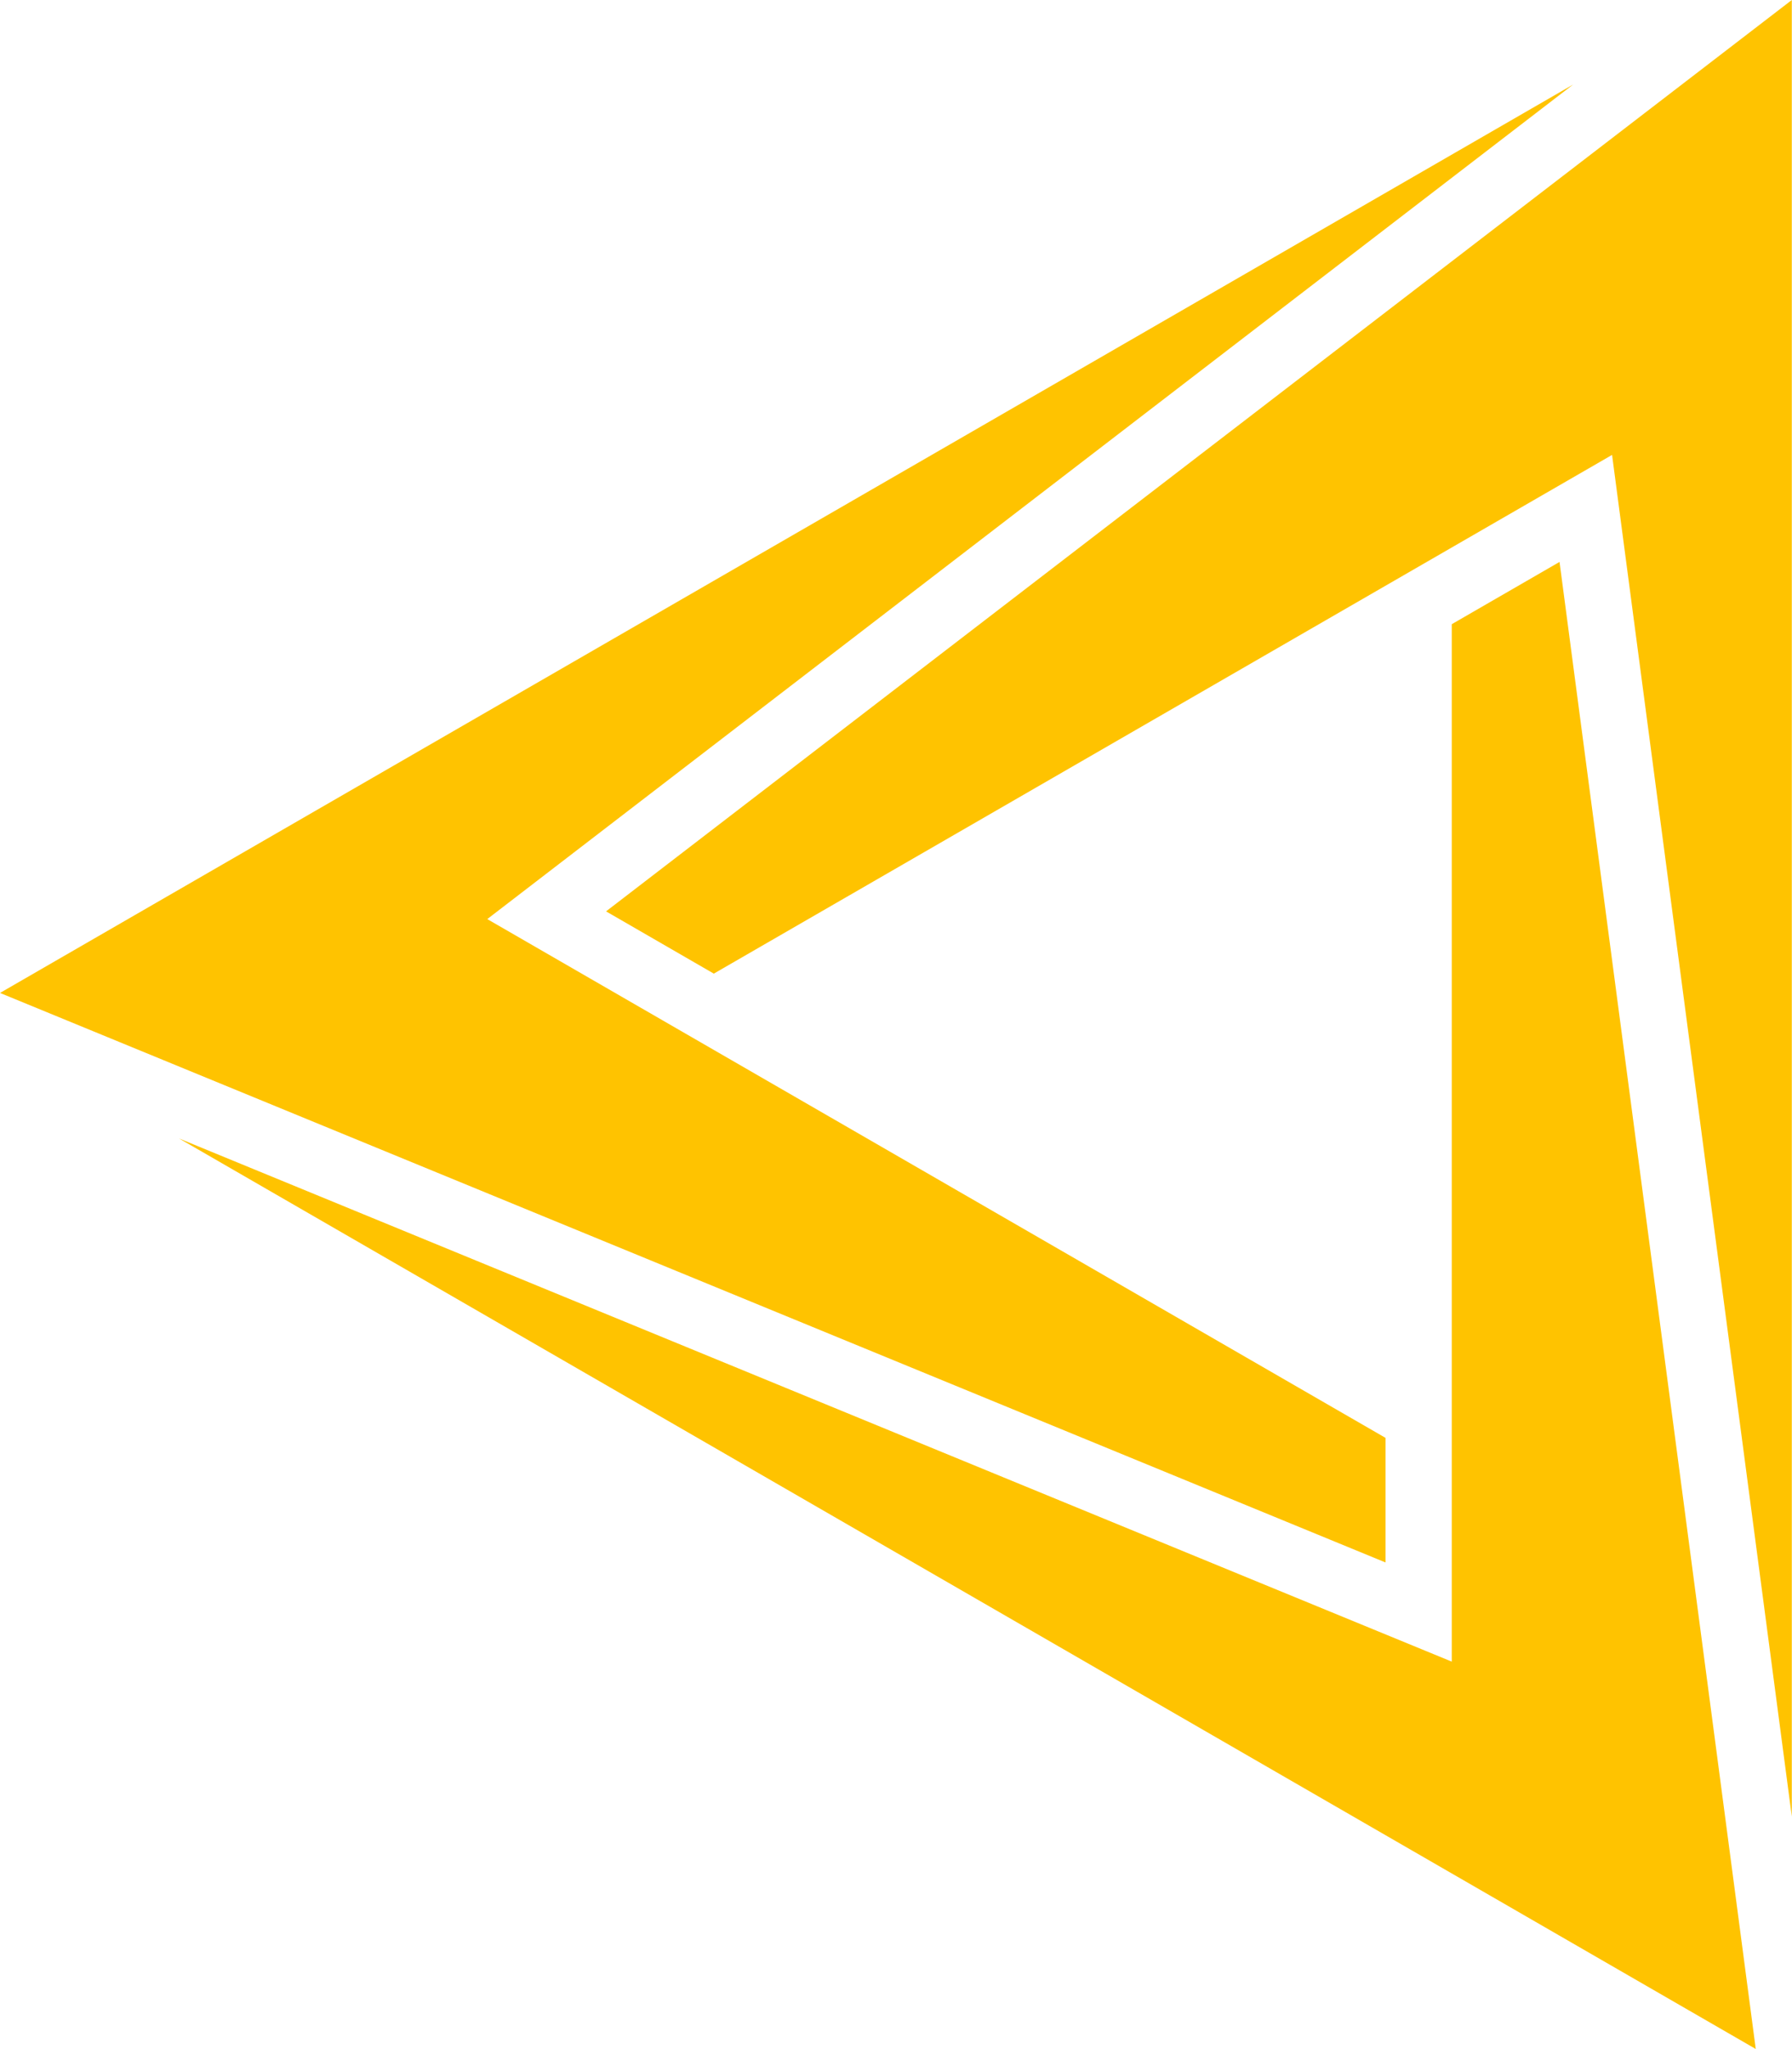
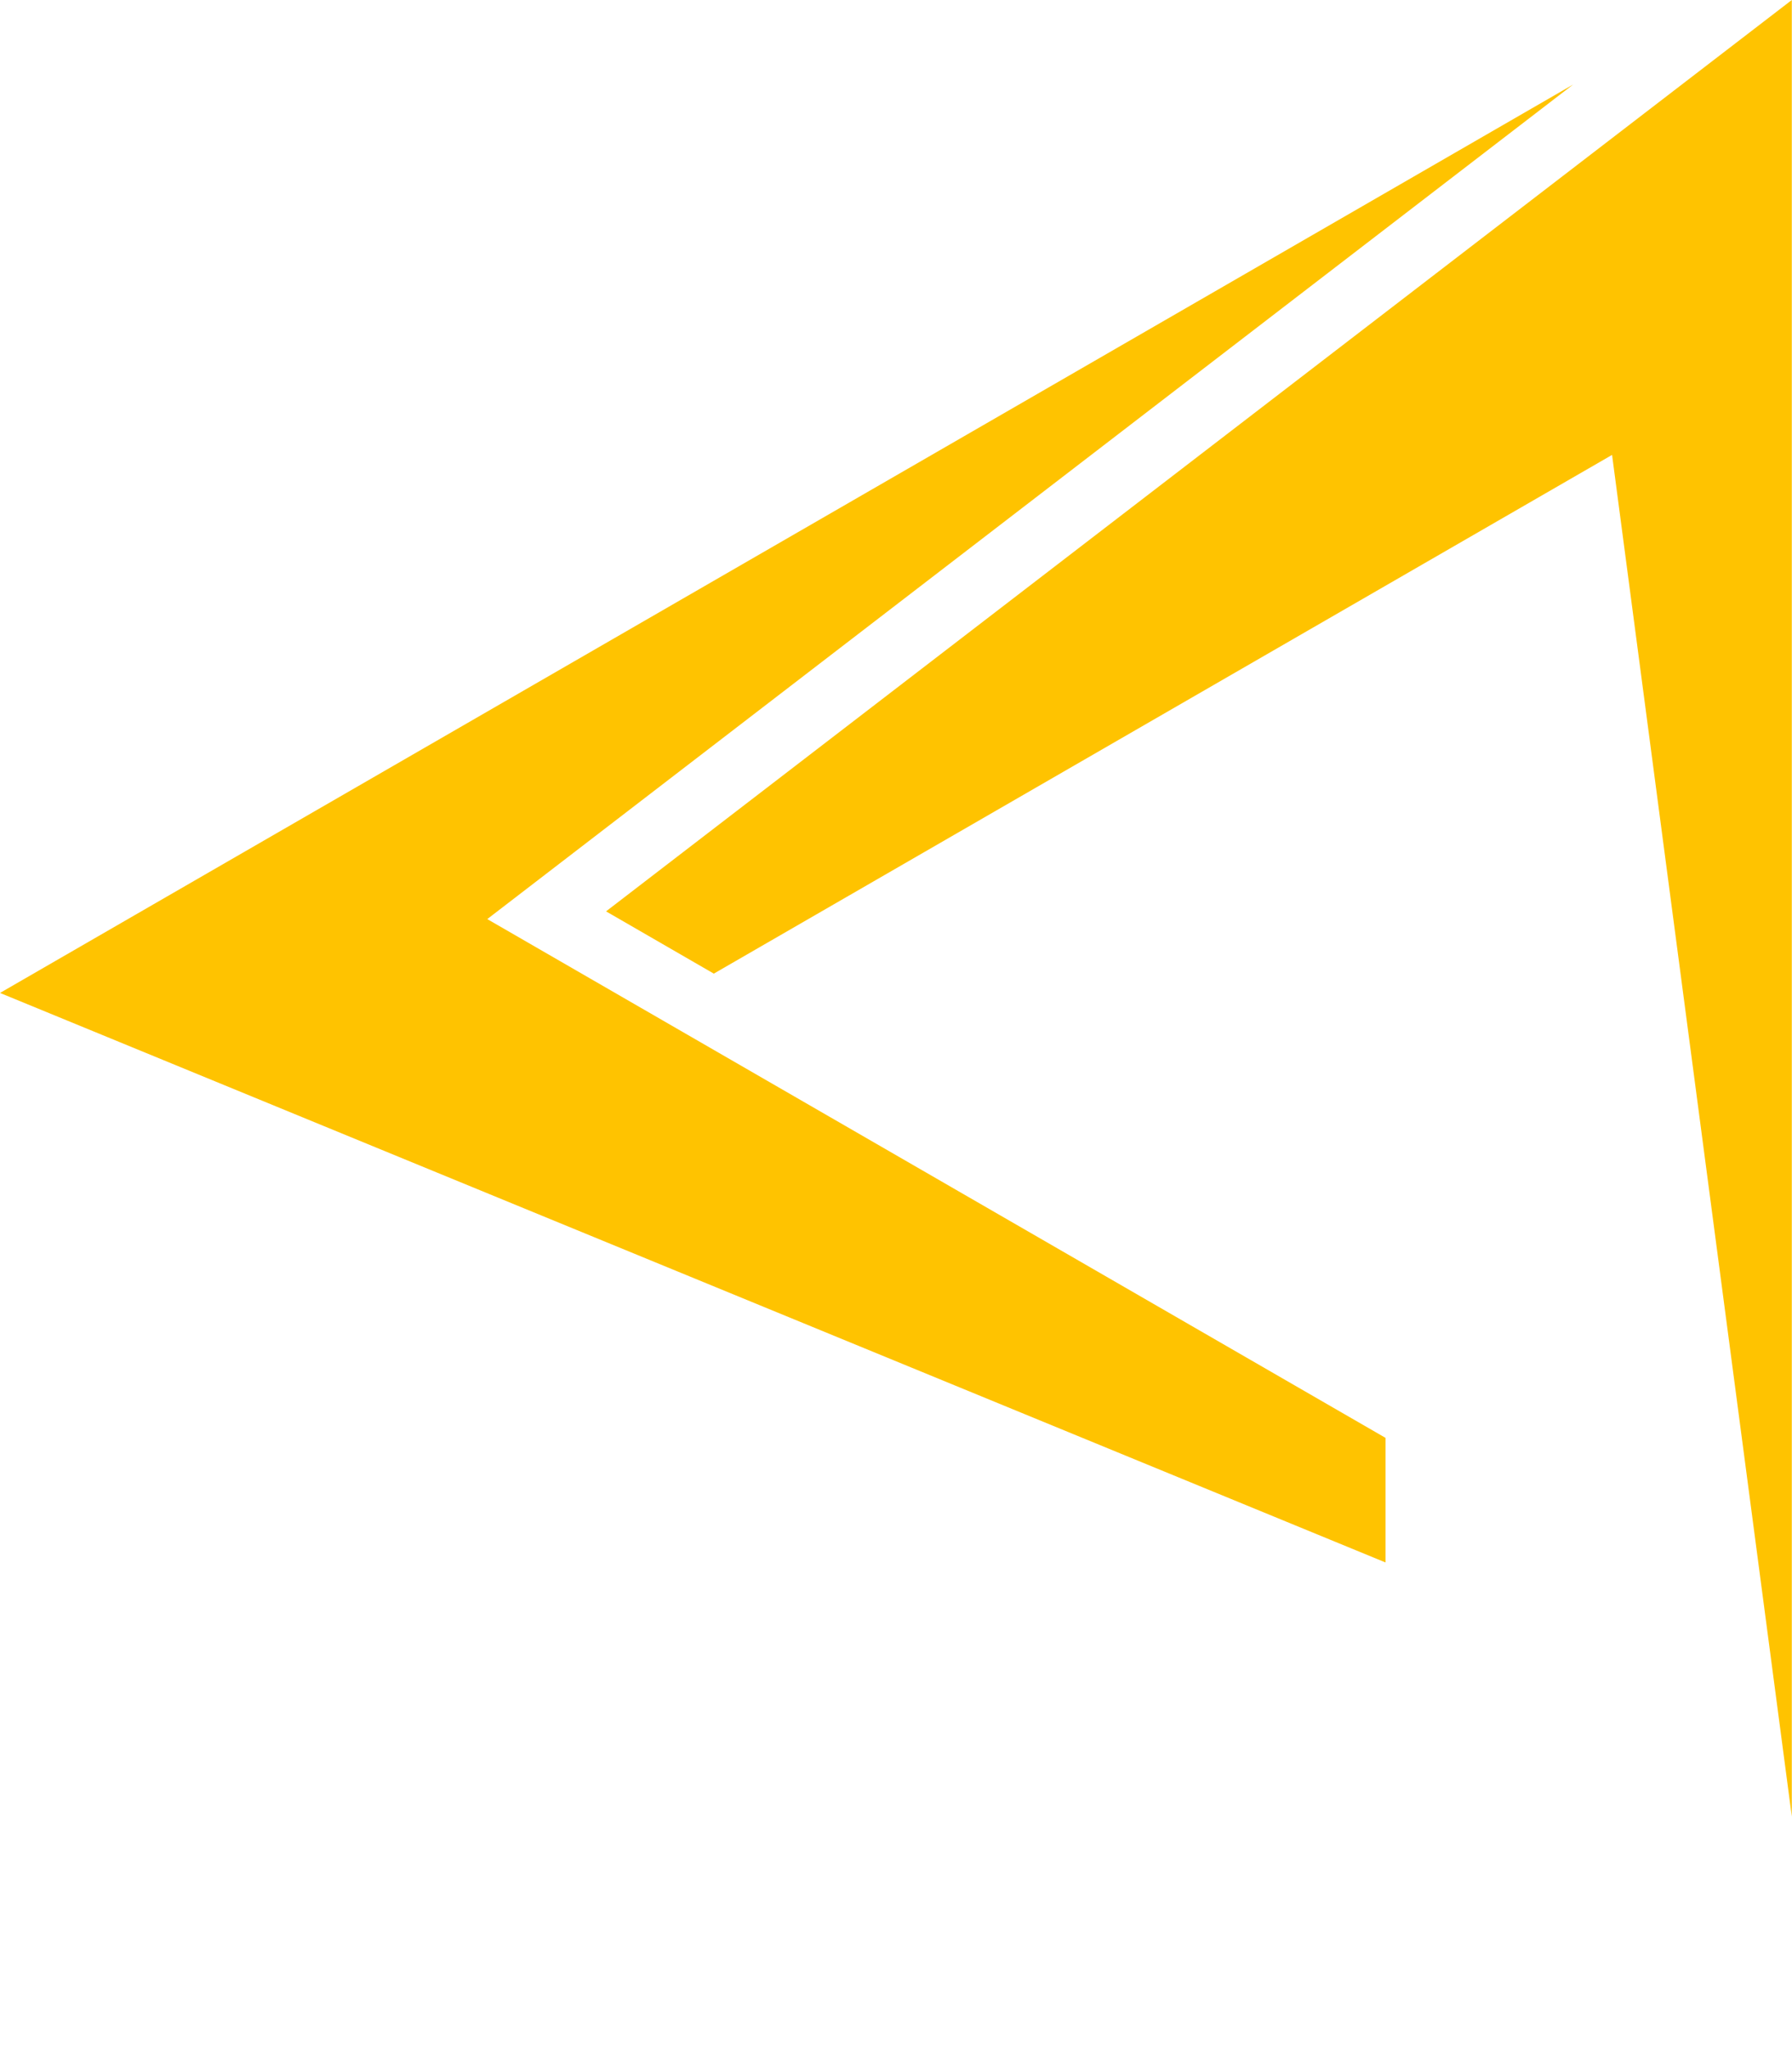
<svg xmlns="http://www.w3.org/2000/svg" id="Group_1" data-name="Group 1" width="27.836" height="31.819" viewBox="0 0 27.836 31.819">
  <path id="Path_1" data-name="Path 1" d="M498.462,169.605l-24.436,14.108,21.522,8.845v-1.935l-13.953-8.057Z" transform="translate(-474.026 -168.292)" fill="#ffc300" />
  <path id="Path_2" data-name="Path 2" d="M524.6,165.118l-18.419,14.154,1.674.967,13.953-8.056,2.792,21.146Z" transform="translate(-496.767 -165.118)" fill="#ffc300" />
-   <path id="Path_3" data-name="Path 3" d="M504.969,194.921l-1.674.967V212l-19.77-8.125,24.492,14.141Z" transform="translate(-480.744 -186.194)" fill="#ffc300" />
</svg>